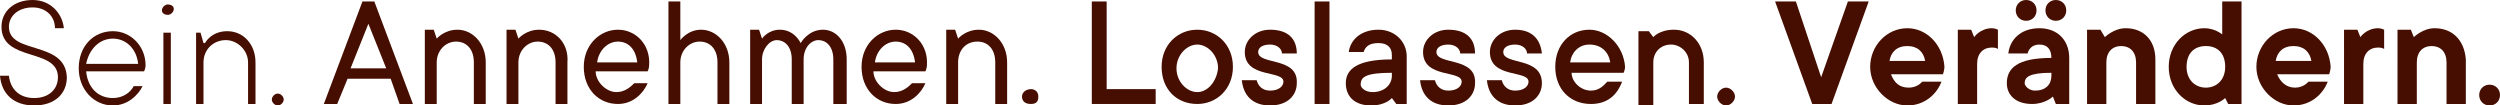
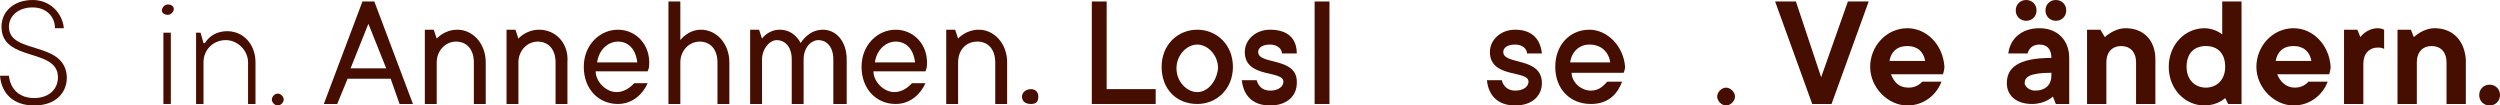
<svg xmlns="http://www.w3.org/2000/svg" version="1.1" id="Ebene_1" x="0px" y="0px" viewBox="0 0 168.3 7.1" style="enable-background:new 0 0 168.3 7.1;" xml:space="preserve">
  <style type="text/css">
	.st0{fill:#460E00;}
</style>
  <g>
    <path class="st0" d="M0.6,1.8c0-0.7,0.6-1.3,1.6-1.3c0.9,0,1.5,0.6,1.5,1.4h0.6c-0.1-1-0.9-1.9-2.1-1.9c-1.3,0-2.1,0.8-2.1,1.8   c0,2.4,3.8,1.4,3.8,3.4c0,0.8-0.6,1.4-1.6,1.4c-1,0-1.6-0.6-1.7-1.5H0c0.1,1.2,0.9,2,2.3,2c1.4,0,2.2-0.8,2.2-1.9   C4.4,2.7,0.6,3.7,0.6,1.8z" />
-     <path class="st0" d="M7.6,2.1c-1.3,0-2.3,1-2.3,2.5c0,1.4,1,2.5,2.3,2.5c1,0,1.7-0.7,2-1.3H9C8.8,6.2,8.3,6.6,7.6,6.6   c-1,0-1.7-0.7-1.8-1.8h3.9c0,0,0.1-0.2,0.1-0.4C9.8,3.1,8.8,2.1,7.6,2.1z M5.8,4.3c0.2-1,0.9-1.7,1.8-1.7c0.9,0,1.6,0.7,1.7,1.7   H5.8z" />
    <rect x="11" y="2.2" class="st0" width="0.5" height="4.8" />
    <path class="st0" d="M11.3,0.3c-0.2,0-0.4,0.2-0.4,0.4S11.1,1,11.3,1s0.4-0.2,0.4-0.4S11.5,0.3,11.3,0.3z" />
    <path class="st0" d="M15.3,2.1c-1.1,0-1.5,0.8-1.5,0.8h-0.1l-0.2-0.7h-0.3V7h0.5V4.2c0-0.9,0.7-1.5,1.5-1.5c0.8,0,1.5,0.7,1.5,1.5   V7h0.5V4.2C17.2,3,16.4,2.1,15.3,2.1z" />
    <path class="st0" d="M18.7,6.3c-0.2,0-0.4,0.2-0.4,0.4s0.2,0.4,0.4,0.4c0.2,0,0.4-0.2,0.4-0.4S18.9,6.3,18.7,6.3z" />
    <path class="st0" d="M24.4,0.1L21.8,7h0.9l0.7-1.7h2.9L26.9,7h0.9l-2.6-6.9H24.4z M23.6,4.6l1.2-3l1.2,3H23.6z" />
    <path class="st0" d="M30.8,2c-0.9,0-1.4,0.6-1.4,0.6l-0.2-0.6h-0.6v5h0.8V4.2c0-0.8,0.6-1.4,1.3-1.4c0.7,0,1.2,0.5,1.2,1.4V7h0.8   V4.2C32.7,2.9,31.8,2,30.8,2z" />
    <path class="st0" d="M36.3,2c-0.9,0-1.4,0.6-1.4,0.6l-0.2-0.6h-0.6v5h0.8V4.2c0-0.8,0.6-1.4,1.3-1.4c0.7,0,1.2,0.5,1.2,1.4V7h0.8   V4.2C38.3,2.9,37.4,2,36.3,2z" />
    <path class="st0" d="M41.6,2c-1.2,0-2.3,1-2.3,2.5s1,2.5,2.3,2.5c1,0,1.7-0.7,2-1.4h-0.9c-0.2,0.2-0.6,0.6-1.2,0.6   c-0.7,0-1.4-0.7-1.4-1.4h3.5c0,0,0.1-0.2,0.1-0.4C43.8,3,42.8,2,41.6,2z M40.2,4.2c0.1-0.8,0.7-1.4,1.4-1.4c0.7,0,1.2,0.5,1.3,1.4   H40.2z" />
    <path class="st0" d="M47.2,2c-0.9,0-1.4,0.7-1.4,0.7V0.1h-0.8V7h0.8V4.2c0-0.8,0.6-1.4,1.3-1.4c0.7,0,1.2,0.5,1.2,1.4V7h0.8V4.2   C49.1,2.9,48.2,2,47.2,2z" />
    <path class="st0" d="M55.4,2c-1,0-1.5,0.9-1.5,0.9S53.5,2,52.5,2c-0.8,0-1.2,0.6-1.2,0.6l-0.2-0.6h-0.6v5h0.8v-3   c0-0.7,0.5-1.3,1-1.3c0.5,0,1,0.4,1,1.3v3h0.8v-3c0-0.8,0.5-1.3,1-1.3s1,0.4,1,1.3v3H57v-3C57,2.8,56.3,2,55.4,2z" />
    <path class="st0" d="M60.3,2c-1.2,0-2.3,1-2.3,2.5s1,2.5,2.3,2.5c1,0,1.7-0.7,2-1.4h-0.9c-0.2,0.2-0.6,0.6-1.2,0.6   c-0.7,0-1.4-0.7-1.4-1.4h3.5c0,0,0.1-0.2,0.1-0.4C62.5,3,61.5,2,60.3,2z M58.9,4.2c0.1-0.8,0.7-1.4,1.4-1.4c0.7,0,1.2,0.5,1.3,1.4   H58.9z" />
    <path class="st0" d="M65.9,2c-0.9,0-1.4,0.6-1.4,0.6l-0.2-0.6h-0.6v5h0.8V4.2c0-0.8,0.5-1.4,1.3-1.4c0.7,0,1.2,0.5,1.2,1.4V7h0.8   V4.2C67.8,2.9,66.9,2,65.9,2z" />
    <path class="st0" d="M69.4,6c-0.3,0-0.6,0.2-0.6,0.5s0.2,0.5,0.6,0.5s0.5-0.2,0.5-0.5S69.7,6,69.4,6z" />
    <polygon class="st0" points="74.5,0.1 73.5,0.1 73.5,7 77.8,7 77.8,6 74.5,6  " />
    <path class="st0" d="M80.6,2c-1.3,0-2.4,1-2.4,2.5s1,2.5,2.4,2.5c1.3,0,2.4-1,2.4-2.5S81.9,2,80.6,2z M80.6,6.2   c-0.7,0-1.4-0.7-1.4-1.6c0-0.9,0.7-1.6,1.4-1.6c0.7,0,1.4,0.7,1.4,1.6C81.9,5.5,81.3,6.2,80.6,6.2z" />
    <path class="st0" d="M84.7,3.5C84.7,3.2,85,3,85.5,3s0.8,0.3,0.8,0.6h1C87.3,2.6,86.7,2,85.5,2c-1,0-1.7,0.7-1.7,1.5   c0,1.8,2.6,1.2,2.6,2c0,0.3-0.3,0.6-0.9,0.6c-0.5,0-0.8-0.3-0.9-0.7h-1c0.1,1,0.7,1.7,1.9,1.7c1.2,0,1.8-0.7,1.8-1.5   C87.4,3.8,84.7,4.4,84.7,3.5z" />
    <rect x="88.5" y="0.1" class="st0" width="1" height="6.9" />
-     <path class="st0" d="M92.8,2c-1.2,0-1.9,0.7-2,1.5h1c0.1-0.3,0.3-0.6,1-0.6c0.6,0,0.9,0.3,0.9,0.8V4c-2.4,0-3.1,0.7-3.1,1.6   c0,0.9,0.6,1.5,1.7,1.5c1,0,1.4-0.5,1.4-0.5L94,7h0.7V3.8C94.7,2.8,93.9,2,92.8,2z M93.7,5.1c0,0.6-0.5,1.1-1.3,1.1   c-0.5,0-0.8-0.3-0.8-0.5c0-0.5,0.3-0.8,2.1-0.8V5.1z" />
-     <path class="st0" d="M96.7,3.5C96.7,3.2,97,3,97.5,3s0.8,0.3,0.8,0.6h1C99.3,2.6,98.7,2,97.5,2c-1,0-1.7,0.7-1.7,1.5   c0,1.8,2.6,1.2,2.6,2c0,0.3-0.3,0.6-0.9,0.6c-0.5,0-0.8-0.3-0.9-0.7h-1c0.1,1,0.7,1.7,1.9,1.7c1.2,0,1.8-0.7,1.8-1.5   C99.4,3.8,96.7,4.4,96.7,3.5z" />
    <path class="st0" d="M101.2,3.5c0-0.3,0.3-0.5,0.8-0.5s0.8,0.3,0.8,0.6h1C103.7,2.6,103.1,2,102,2c-1,0-1.7,0.7-1.7,1.5   c0,1.8,2.6,1.2,2.6,2c0,0.3-0.3,0.6-0.9,0.6c-0.5,0-0.8-0.3-0.9-0.7h-1c0.1,1,0.7,1.7,1.9,1.7c1.2,0,1.8-0.7,1.8-1.5   C103.8,3.8,101.2,4.4,101.2,3.5z" />
    <path class="st0" d="M107,2c-1.3,0-2.3,1-2.3,2.5s1,2.5,2.4,2.5c1.2,0,1.8-0.7,2.1-1.5h-1c-0.2,0.2-0.5,0.6-1.1,0.6   c-0.7,0-1.3-0.6-1.3-1.2h3.5c0,0,0.1-0.2,0.1-0.4C109.3,3.1,108.2,2,107,2z M105.7,4.2c0.1-0.7,0.6-1.2,1.3-1.2   c0.8,0,1.3,0.5,1.4,1.2H105.7z" />
-     <path class="st0" d="M112.7,2c-1,0-1.4,0.5-1.4,0.5L111,2.1h-0.7v5h1V4.2c0-0.7,0.5-1.2,1.2-1.2c0.6,0,1.2,0.5,1.2,1.2V7h1V4.2   C114.7,2.9,113.8,2,112.7,2z" />
    <path class="st0" d="M116.2,5.9c-0.3,0-0.6,0.3-0.6,0.6s0.3,0.6,0.6,0.6s0.6-0.3,0.6-0.6S116.5,5.9,116.2,5.9z" />
    <polygon class="st0" points="122.6,5.2 120.9,0.1 119.5,0.1 122,7 123.3,7 125.8,0.1 124.4,0.1  " />
    <path class="st0" d="M128.4,1.9c-1.4,0-2.5,1.2-2.5,2.6c0,1.4,1.2,2.6,2.5,2.6c1.2,0,2-0.8,2.3-1.6h-1.3c0,0-0.3,0.4-0.9,0.4   c-0.7,0-1-0.4-1.2-0.9h3.5c0,0,0.1-0.3,0.1-0.5C130.8,3,129.7,1.9,128.4,1.9z M127.2,4.1c0.1-0.6,0.5-1,1.2-1c0.7,0,1.1,0.4,1.2,1   H127.2z" />
-     <path class="st0" d="M132.9,2.5L132.7,2h-0.9V7h1.3V4.3c0-0.7,0.4-1.1,1-1.1c0.3,0,0.4,0.1,0.4,0.1V2c0,0-0.2-0.1-0.4-0.1   C133.3,1.9,132.9,2.5,132.9,2.5z" />
    <path class="st0" d="M138.4,1.4c0.4,0,0.7-0.3,0.7-0.7c0-0.4-0.3-0.7-0.7-0.7c-0.4,0-0.7,0.3-0.7,0.7C137.7,1.1,138,1.4,138.4,1.4z   " />
    <path class="st0" d="M136.4,1.4c0.4,0,0.7-0.3,0.7-0.7c0-0.4-0.3-0.7-0.7-0.7c-0.4,0-0.7,0.3-0.7,0.7C135.7,1.1,136,1.4,136.4,1.4z   " />
    <path class="st0" d="M137.3,1.9c-1.3,0-2,0.8-2.1,1.7h1.3c0,0,0.1-0.6,0.8-0.6c0.5,0,0.8,0.3,0.8,0.9c-2.3,0-3,0.7-3,1.7   c0,0.8,0.6,1.4,1.7,1.4c0.9,0,1.4-0.5,1.4-0.5l0.2,0.5h0.9V3.9C139.3,2.7,138.5,1.9,137.3,1.9z M138.1,5.1c0,0.6-0.4,1-1.1,1   c-0.4,0-0.7-0.3-0.7-0.5c0-0.4,0.3-0.7,1.8-0.7V5.1z" />
-     <path class="st0" d="M143.1,1.9c-0.8,0-1.4,0.6-1.4,0.6L141.4,2h-0.9V7h1.3V4.2c0-0.7,0.4-1.1,1-1.1c0.6,0,1,0.4,1,1.1V7h1.3v-3   C145.1,2.7,144.3,1.9,143.1,1.9z" />
+     <path class="st0" d="M143.1,1.9c-0.8,0-1.4,0.6-1.4,0.6L141.4,2h-0.9V7h1.3V4.2c0-0.7,0.4-1.1,1-1.1c0.6,0,1,0.4,1,1.1V7h1.3v-3   C145.1,2.7,144.3,1.9,143.1,1.9" />
    <path class="st0" d="M149.7,2.4c0,0-0.5-0.5-1.3-0.5c-1.3,0-2.4,1.1-2.4,2.6s1.1,2.6,2.4,2.6c0.9,0,1.4-0.5,1.4-0.5L150,7h0.9V0.1   h-1.3V2.4z M148.5,5.9c-0.7,0-1.3-0.5-1.3-1.4s0.5-1.4,1.3-1.4s1.3,0.5,1.3,1.4S149.2,5.9,148.5,5.9z" />
    <path class="st0" d="M154.4,1.9c-1.4,0-2.5,1.2-2.5,2.6c0,1.4,1.2,2.6,2.5,2.6c1.2,0,2-0.8,2.3-1.6h-1.3c0,0-0.3,0.4-0.9,0.4   s-1-0.4-1.2-0.9h3.5c0,0,0.1-0.3,0.1-0.5C156.8,3,155.7,1.9,154.4,1.9z M153.2,4.1c0.1-0.6,0.5-1,1.2-1s1.1,0.4,1.2,1H153.2z" />
    <path class="st0" d="M158.9,2.5L158.7,2h-0.9V7h1.3V4.3c0-0.7,0.4-1.1,1-1.1c0.3,0,0.4,0.1,0.4,0.1V2c0,0-0.2-0.1-0.4-0.1   C159.3,1.9,158.9,2.5,158.9,2.5z" />
    <path class="st0" d="M163.9,1.9c-0.8,0-1.4,0.6-1.4,0.6L162.3,2h-0.9V7h1.3V4.2c0-0.7,0.4-1.1,1-1.1c0.6,0,1,0.4,1,1.1V7h1.3v-3   C165.9,2.7,165.1,1.9,163.9,1.9z" />
    <path class="st0" d="M167.6,5.7c-0.4,0-0.7,0.3-0.7,0.7s0.3,0.7,0.7,0.7c0.4,0,0.7-0.3,0.7-0.7S168,5.7,167.6,5.7z" />
  </g>
</svg>